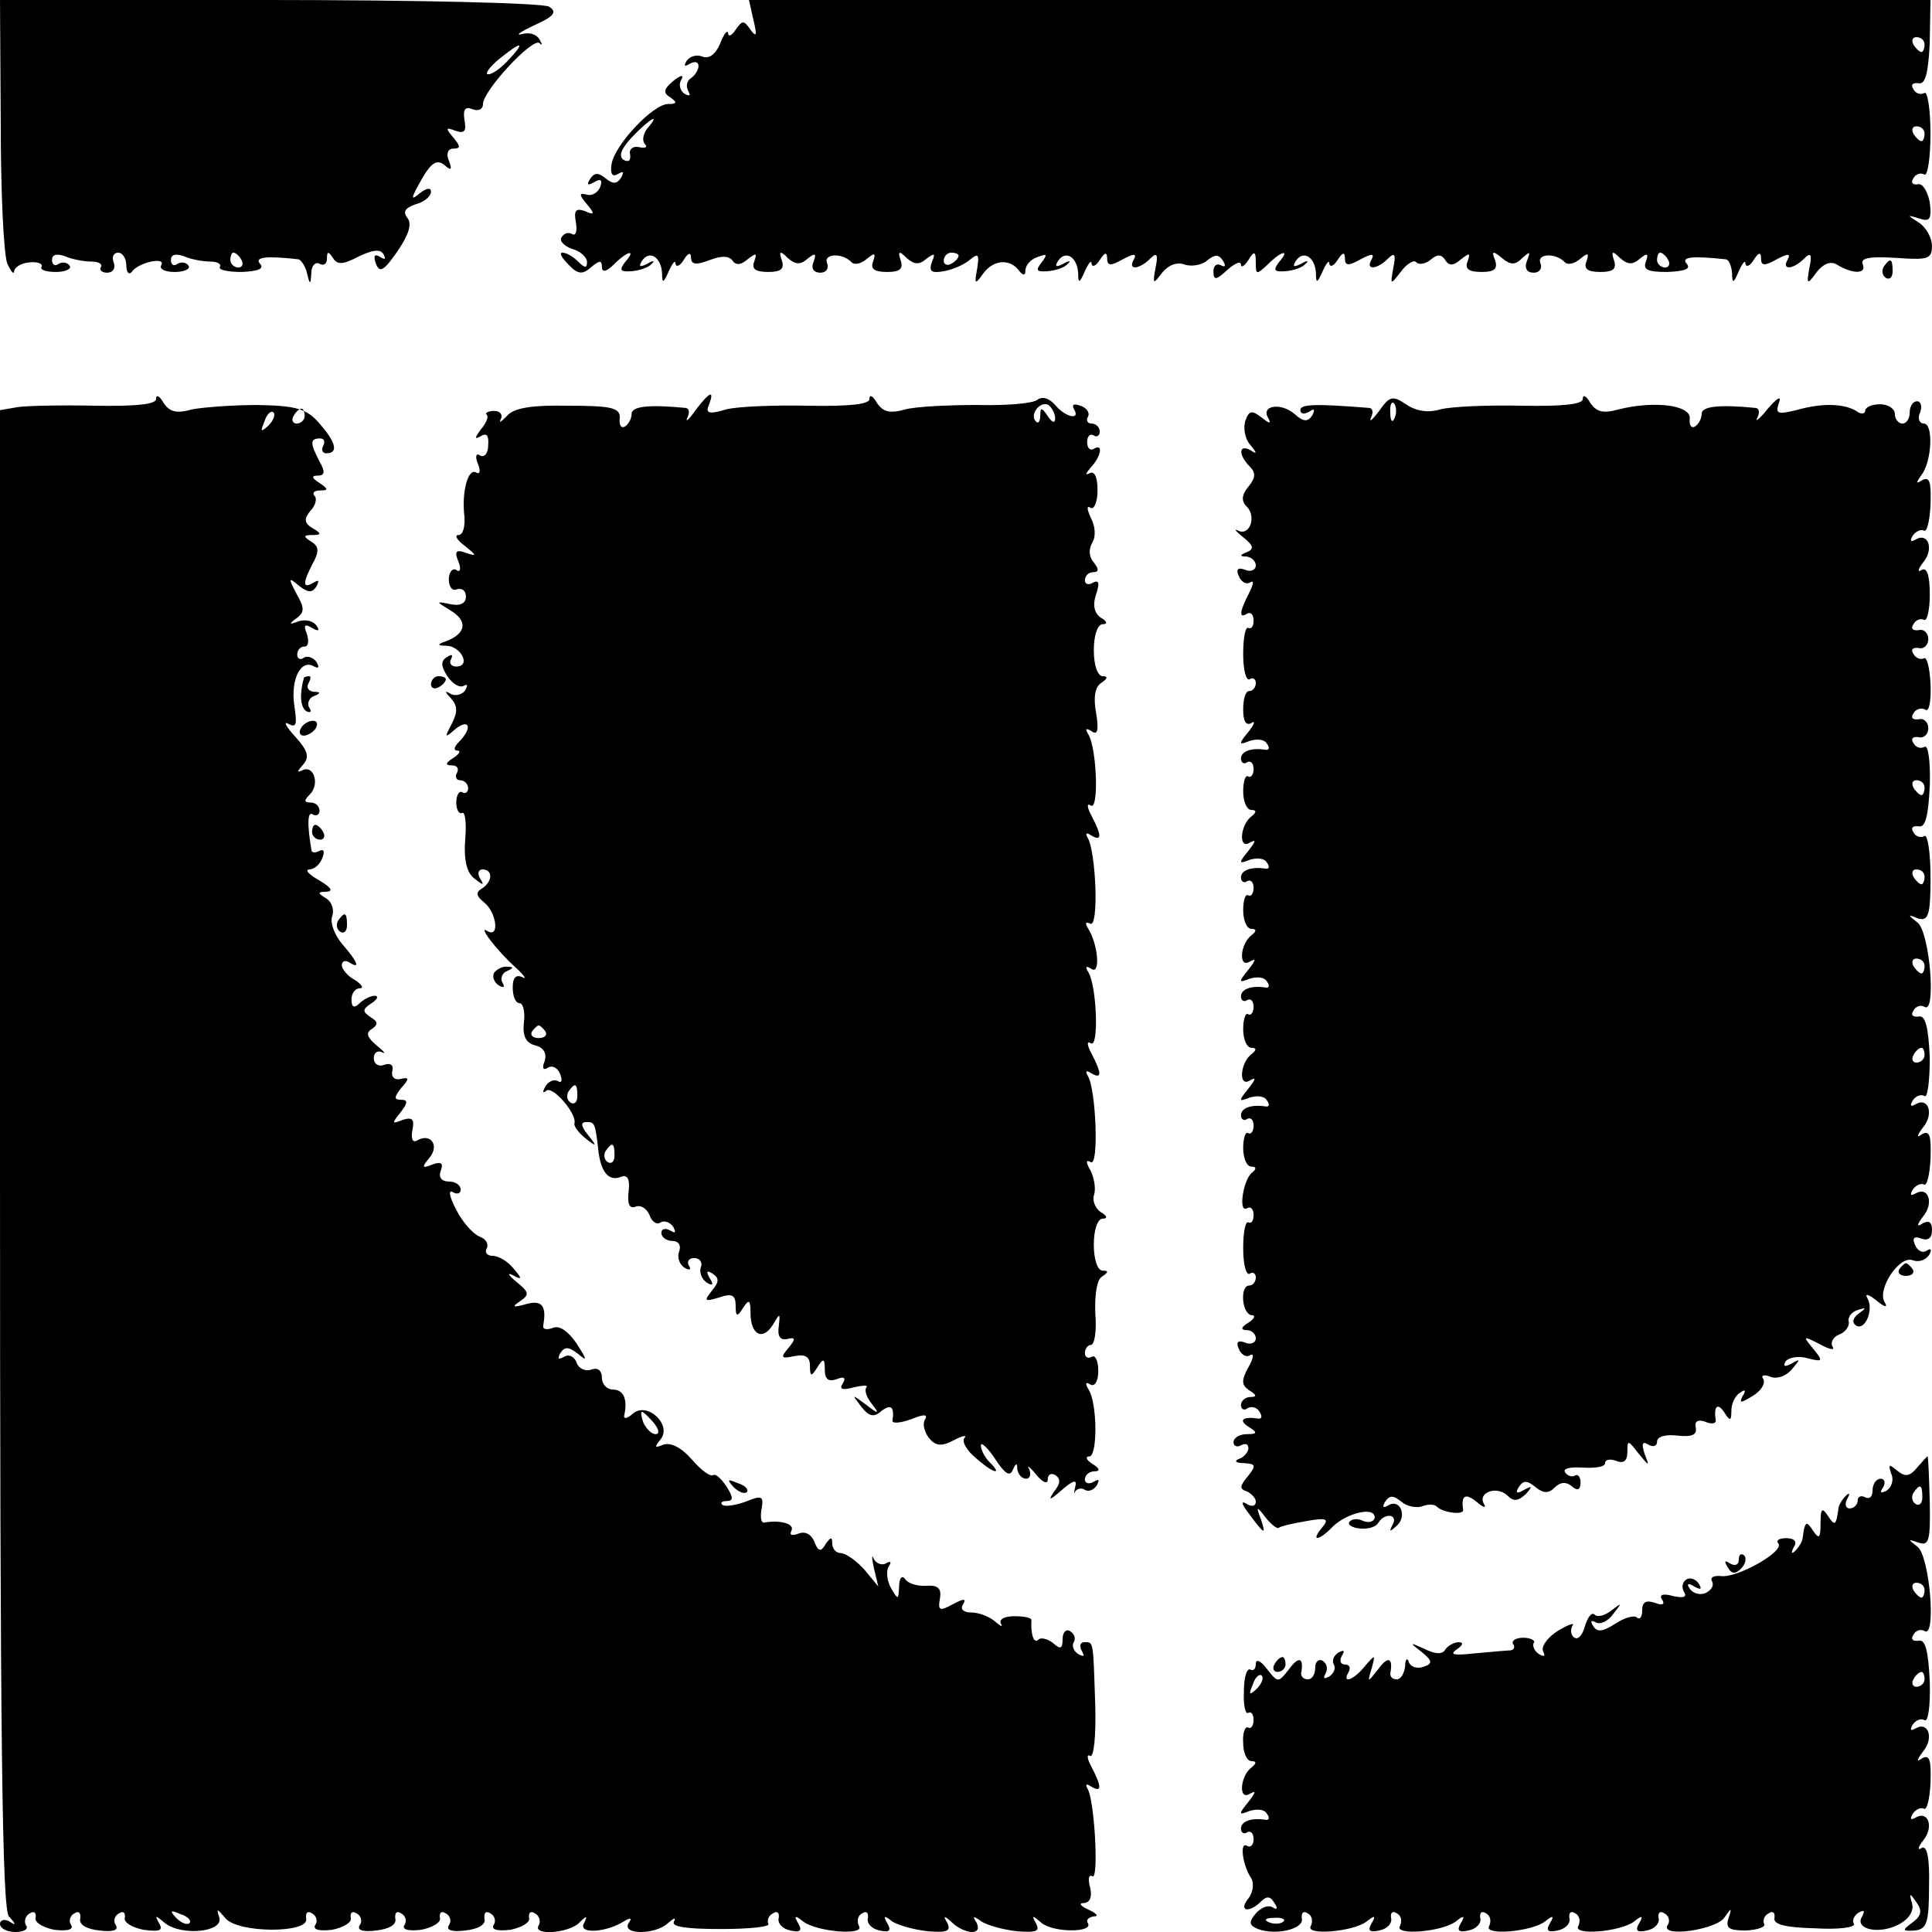
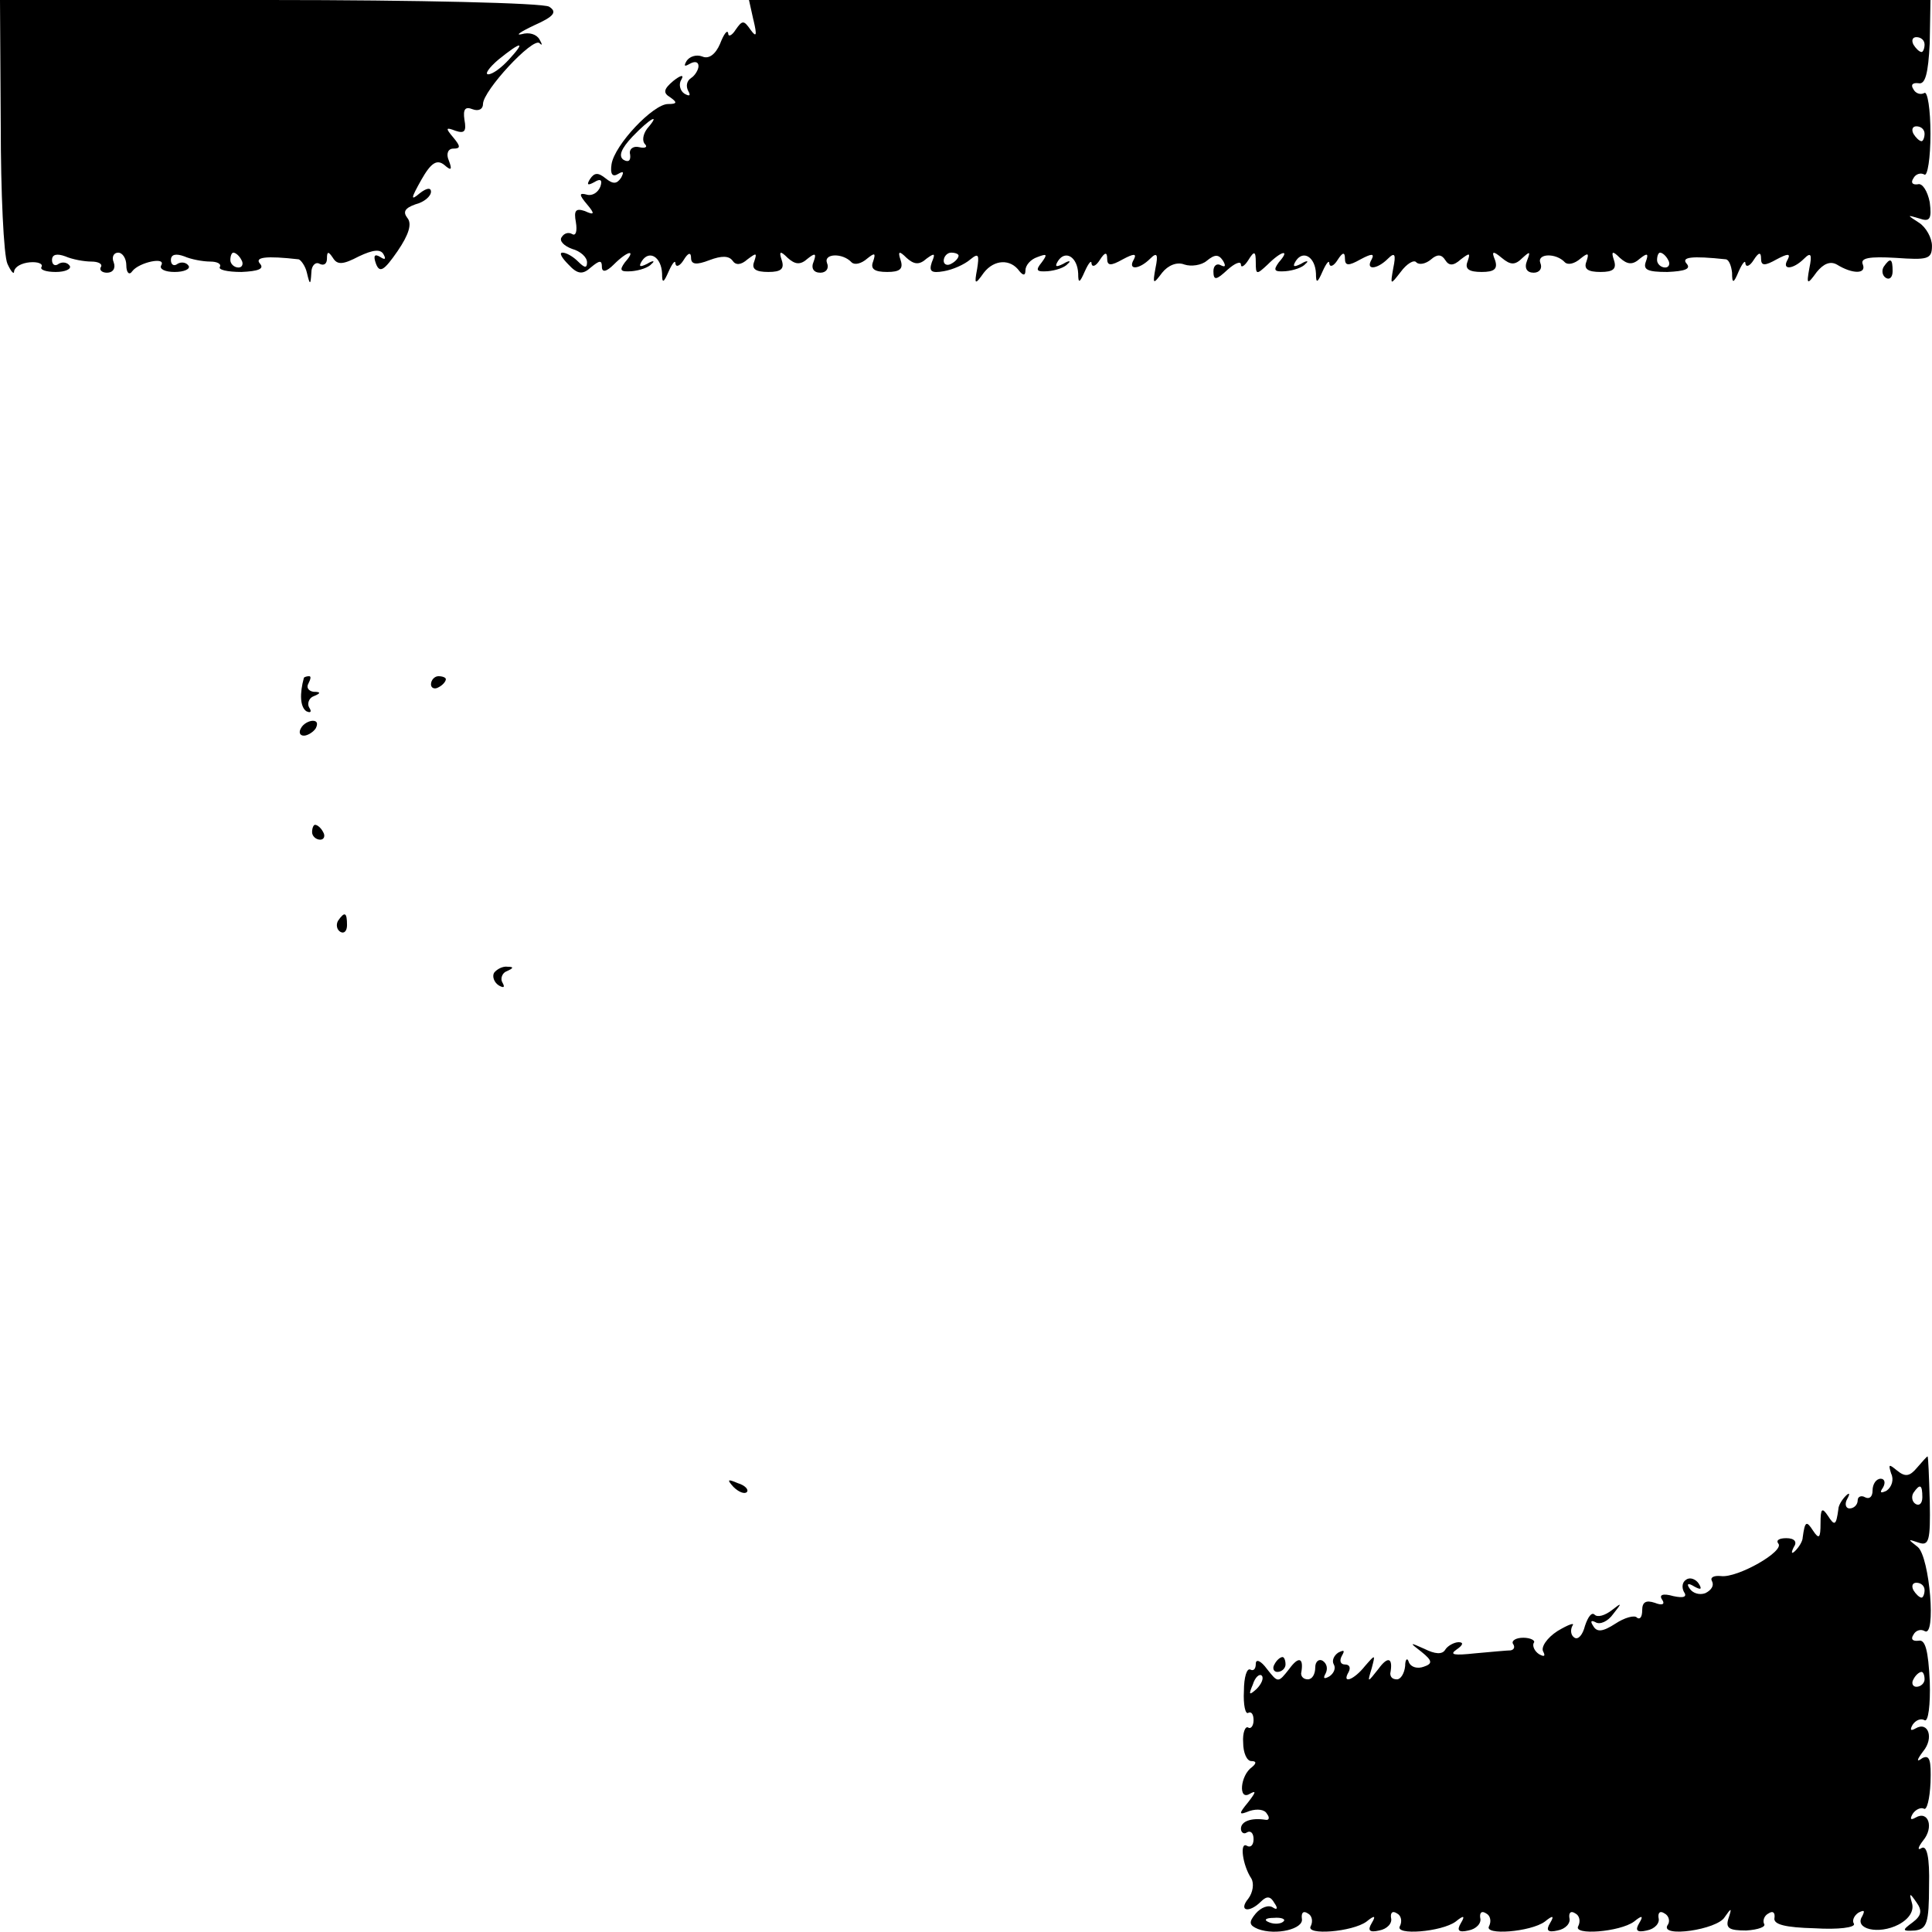
<svg xmlns="http://www.w3.org/2000/svg" version="1.0" width="260pt" height="260pt" viewBox="0 0 260 260" preserveAspectRatio="xMidYMid meet">
  <g transform="translate(0,260) scale(0.1,-0.1)" fill="#000000" stroke="none">
    <path d="M1 2433 c0 -93 4 -177 9 -188 5 -11 9 -15 9 -10 1 6 10 11 21 12 11 1 18 -2 16 -6 -3 -4 6 -7 19 -7 13 0 21 4 19 8 -3 5 -10 6 -15 3 -5 -4 -9 -1 -9 5 0 8 7 9 18 5 9 -4 25 -7 35 -7 9 0 15 -3 13 -7 -3 -4 1 -8 8 -8 8 0 12 6 9 14 -3 7 0 13 6 13 6 0 11 -8 11 -17 0 -10 4 -14 8 -8 9 12 46 20 39 8 -3 -5 5 -9 18 -9 13 0 21 4 19 8 -3 5 -10 6 -15 3 -5 -4 -9 -1 -9 5 0 8 7 9 18 5 9 -4 25 -7 35 -7 9 0 15 -3 13 -7 -3 -4 10 -7 29 -7 22 1 31 4 25 11 -8 9 8 11 52 6 3 -1 9 -9 11 -18 4 -17 5 -17 6 0 0 10 6 15 11 12 6 -3 10 0 10 7 0 10 2 10 8 1 6 -10 14 -9 35 2 19 9 29 10 33 3 4 -7 2 -8 -4 -4 -8 5 -10 2 -6 -9 5 -13 11 -9 29 17 15 22 20 37 13 45 -6 8 -3 13 11 18 12 3 21 11 21 17 0 6 -6 5 -15 -2 -13 -11 -12 -7 2 18 13 23 21 28 31 20 9 -8 11 -7 6 6 -4 9 -1 16 6 16 10 0 10 3 0 15 -11 13 -10 14 3 9 12 -4 15 -1 12 15 -2 14 1 18 11 14 8 -3 14 0 14 7 0 18 67 90 76 82 4 -4 4 -2 0 5 -4 7 -14 10 -24 7 -9 -2 -2 3 17 12 27 12 31 18 20 25 -8 5 -177 9 -376 9 l-363 0 1 -167z m684 87 c-10 -11 -22 -20 -28 -20 -5 0 1 9 14 20 31 25 37 25 14 0z m-360 -270 c3 -5 1 -10 -4 -10 -6 0 -11 5 -11 10 0 6 2 10 4 10 3 0 8 -4 11 -10z" />
    <path d="M1014 2573 c5 -21 4 -24 -4 -13 -9 13 -11 13 -20 0 -5 -8 -10 -10 -10 -5 -1 6 -6 -1 -11 -14 -6 -14 -15 -21 -24 -17 -8 3 -17 0 -21 -6 -4 -7 -3 -8 4 -4 7 4 12 3 12 -3 0 -5 -5 -13 -10 -16 -6 -4 -7 -11 -4 -17 4 -7 2 -8 -5 -4 -6 4 -8 13 -4 19 4 7 -1 6 -11 -2 -13 -11 -14 -16 -4 -22 10 -7 9 -9 -3 -9 -20 0 -72 -55 -76 -81 -2 -13 1 -18 9 -13 7 4 8 3 4 -5 -6 -9 -11 -9 -21 -1 -10 8 -15 8 -21 -1 -5 -8 -3 -9 6 -4 8 5 11 3 8 -6 -3 -8 -11 -13 -18 -11 -11 3 -11 0 0 -13 11 -13 10 -15 -3 -9 -12 4 -15 1 -12 -15 2 -12 0 -19 -5 -16 -5 3 -11 1 -14 -4 -4 -5 3 -12 14 -16 11 -3 20 -11 20 -18 0 -8 -3 -8 -12 1 -7 7 -16 12 -21 12 -5 0 -1 -7 8 -16 12 -13 19 -14 30 -4 12 10 15 10 15 1 0 -8 6 -7 16 3 19 19 31 21 15 3 -8 -11 -6 -13 9 -12 11 1 23 5 27 10 5 4 2 5 -6 0 -10 -5 -12 -4 -7 4 10 15 26 5 27 -17 0 -14 2 -13 9 3 5 11 9 16 9 10 1 -5 6 -3 11 5 6 10 10 11 10 3 0 -9 7 -10 25 -3 16 6 26 6 31 -1 4 -6 11 -6 20 2 12 9 13 9 9 -3 -4 -10 2 -14 19 -14 17 0 22 4 18 16 -4 12 -2 13 8 3 10 -9 17 -10 27 -1 10 8 12 7 8 -4 -4 -9 0 -15 9 -15 8 0 12 6 9 13 -5 13 21 14 33 1 4 -4 13 -2 21 5 10 8 12 8 8 -4 -4 -10 2 -14 19 -14 17 0 22 4 18 16 -4 12 -2 13 8 3 10 -9 17 -10 27 -1 11 8 12 7 7 -5 -4 -12 -1 -15 16 -12 12 2 28 9 36 16 11 9 12 6 9 -13 -4 -21 -3 -22 9 -5 14 18 36 19 48 2 5 -6 8 -6 8 1 0 7 7 15 16 18 13 5 14 4 6 -7 -9 -11 -7 -13 8 -12 11 1 23 5 27 10 5 4 2 5 -6 0 -10 -5 -12 -4 -7 4 10 15 26 5 27 -17 0 -14 2 -13 9 3 5 11 9 16 9 10 1 -5 6 -3 11 5 7 11 10 11 10 2 0 -10 5 -10 21 -1 15 8 19 8 15 0 -9 -15 7 -14 22 1 9 9 11 6 7 -13 -4 -22 -3 -22 9 -6 8 10 20 15 30 11 9 -3 23 -1 30 5 11 9 16 9 22 0 4 -7 3 -9 -3 -6 -5 3 -10 0 -10 -8 0 -13 4 -12 19 2 10 9 18 12 18 7 0 -5 5 -2 10 6 8 13 10 12 10 -3 0 -17 1 -17 16 -3 19 19 31 21 15 3 -8 -11 -6 -13 9 -12 11 1 23 5 27 10 5 4 2 5 -6 0 -10 -5 -12 -4 -7 4 10 15 26 5 27 -17 0 -14 2 -13 9 3 5 11 9 16 9 10 1 -5 6 -3 11 5 7 11 10 11 10 2 0 -10 5 -10 21 -1 15 8 19 8 15 0 -9 -15 7 -14 22 1 9 9 11 6 7 -13 -4 -23 -4 -23 10 -5 8 11 18 17 21 13 4 -4 13 -2 20 4 8 7 14 7 19 -1 5 -8 11 -8 21 1 12 9 13 9 9 -3 -4 -10 2 -14 19 -14 17 0 22 4 18 16 -5 12 -3 13 9 3 12 -10 18 -10 28 0 10 9 11 9 6 -4 -4 -10 0 -16 9 -16 8 0 12 6 9 13 -5 13 21 14 33 1 4 -4 13 -2 21 5 10 8 12 8 8 -4 -4 -10 2 -14 19 -14 17 0 22 4 18 16 -4 12 -2 13 8 3 10 -9 17 -10 27 -1 10 8 12 7 8 -4 -4 -11 2 -14 29 -14 23 1 32 4 26 11 -8 9 6 11 53 6 4 -1 7 -9 8 -18 0 -15 2 -15 9 2 5 11 9 16 9 10 1 -5 6 -3 11 5 7 11 10 11 10 2 0 -10 5 -10 21 -1 15 8 19 8 15 0 -9 -15 7 -14 22 1 9 9 11 6 7 -13 -4 -22 -3 -23 10 -5 9 11 18 15 27 10 21 -13 40 -13 35 0 -4 9 9 11 44 9 43 -3 49 -2 49 16 0 11 -8 25 -17 31 -17 11 -17 11 0 6 14 -5 17 -1 14 22 -3 15 -10 26 -16 24 -7 -1 -10 2 -6 8 3 6 10 8 15 5 4 -2 8 22 8 55 0 33 -4 57 -8 55 -5 -3 -12 -1 -15 5 -4 6 -1 9 7 8 9 -2 13 13 15 54 l1 58 -795 0 -795 0 6 -27z m1576 -33 c0 -5 -2 -10 -4 -10 -3 0 -8 5 -11 10 -3 6 -1 10 4 10 6 0 11 -4 11 -10z m-1719 -113 c-6 -8 -7 -17 -3 -21 4 -4 0 -6 -8 -4 -8 2 -14 -3 -12 -10 1 -8 -2 -11 -9 -7 -7 5 -3 15 12 31 24 25 39 33 20 11z m1719 -7 c0 -5 -2 -10 -4 -10 -3 0 -8 5 -11 10 -3 6 -1 10 4 10 6 0 11 -4 11 -10z m-1300 -164 c0 -3 -4 -8 -10 -11 -5 -3 -10 -1 -10 4 0 6 5 11 10 11 6 0 10 -2 10 -4z m955 -6 c3 -5 1 -10 -4 -10 -6 0 -11 5 -11 10 0 6 2 10 4 10 3 0 8 -4 11 -10z" />
    <path d="M2535 2241 c-3 -5 -2 -12 3 -15 5 -3 9 1 9 9 0 17 -3 19 -12 6z" />
-     <path d="M210 2063 c0 -7 -26 -10 -82 -9 -46 1 -93 0 -105 -2 l-23 -4 0 -1007 c0 -792 3 -1010 12 -1020 10 -11 10 -13 1 -7 -7 4 -13 2 -13 -3 0 -6 9 -11 21 -11 11 0 18 4 14 9 -3 5 -1 13 5 16 6 4 9 1 8 -6 -2 -6 10 -13 25 -16 17 -2 26 0 23 6 -4 5 -2 13 4 16 6 4 9 1 8 -7 -2 -8 8 -14 26 -16 17 -2 26 0 22 7 -4 5 -2 13 4 16 6 4 9 1 8 -6 -2 -6 10 -13 25 -16 22 -3 27 -1 21 9 -6 11 -5 11 8 0 23 -18 80 -12 73 8 -4 12 -3 12 8 -1 16 -21 114 -21 109 -1 -1 8 2 11 8 7 6 -3 8 -11 4 -16 -3 -6 6 -8 23 -6 15 3 27 10 25 16 -1 7 2 10 8 6 6 -3 8 -11 4 -16 -4 -7 5 -9 22 -7 18 2 28 8 26 16 -1 8 2 11 8 7 6 -3 8 -11 4 -16 -3 -6 6 -8 23 -6 15 3 27 10 25 16 -1 7 2 10 8 6 6 -3 8 -11 4 -16 -4 -7 5 -9 22 -7 18 2 28 8 26 16 -1 8 2 11 8 7 6 -3 8 -11 4 -16 -3 -6 6 -8 23 -6 15 3 27 10 25 16 -1 7 2 10 8 6 6 -3 8 -11 5 -16 -9 -14 39 -11 54 3 11 11 12 10 7 0 -9 -15 29 -13 53 2 10 6 12 5 7 -2 -10 -16 36 -16 53 0 8 7 11 8 8 2 -4 -7 17 -10 63 -10 38 0 67 3 64 7 -2 4 0 11 6 14 6 4 9 1 8 -6 -2 -7 5 -15 16 -17 13 -3 16 0 10 10 -6 10 -4 11 7 2 19 -14 83 -19 75 -6 -3 6 -2 14 4 17 6 4 9 1 8 -6 -2 -7 5 -15 16 -17 13 -3 16 0 10 10 -6 10 -4 11 7 2 8 -5 29 -11 48 -13 25 -2 31 0 26 11 -6 10 -5 11 6 1 7 -7 19 -13 27 -13 8 0 10 5 6 13 -6 9 -4 9 7 1 8 -5 29 -11 48 -13 26 -2 31 0 25 11 -6 11 -5 11 8 0 16 -13 70 -13 62 0 -3 4 1 8 8 9 7 0 4 4 -7 9 -11 5 -14 9 -6 9 8 1 11 8 8 21 -3 11 -2 18 3 15 9 -6 3 101 -6 117 -4 7 -2 8 4 4 15 -9 15 -1 1 26 -6 11 -7 18 -2 15 5 -3 8 27 7 66 -3 91 -2 87 -15 87 -5 0 -7 -5 -3 -12 4 -7 3 -8 -5 -4 -6 4 -9 11 -6 16 3 5 1 11 -5 15 -5 3 -10 -1 -10 -11 0 -13 -3 -14 -13 -5 -8 6 -17 8 -20 4 -6 -5 -10 8 -9 27 0 3 -10 5 -23 5 -13 0 -21 -4 -18 -10 3 -5 0 -4 -8 3 -7 6 -21 12 -32 12 -11 0 -15 5 -11 11 5 8 1 8 -14 0 -18 -10 -20 -8 -17 8 2 13 -2 18 -18 17 -12 -1 -25 3 -29 9 -4 6 -8 1 -8 -10 -1 -18 -1 -19 -11 -2 -5 9 -7 22 -3 29 4 6 3 8 -4 4 -5 -3 -13 0 -16 6 -3 7 -3 2 0 -12 l6 -25 -19 23 c-11 12 -25 22 -32 22 -6 0 -11 6 -11 13 0 9 -2 9 -9 -1 -6 -11 -10 -10 -15 3 -4 10 -12 15 -22 11 -8 -3 -12 -2 -9 4 5 9 -14 15 -37 11 -4 0 -5 8 -3 19 3 17 0 18 -22 9 -14 -5 -28 -7 -31 -4 -3 3 0 5 6 5 9 0 9 5 0 19 -7 11 -15 18 -18 16 -4 -3 -17 7 -29 21 -14 16 -28 23 -38 20 -12 -5 -13 -4 -4 7 16 20 -19 52 -38 34 -7 -6 -12 -7 -11 -2 5 22 -1 35 -15 35 -8 0 -15 7 -15 16 0 10 -6 14 -14 11 -8 -3 -17 1 -20 9 -3 9 -11 12 -17 8 -8 -4 -9 -3 -5 5 6 9 11 9 24 -1 13 -11 12 -8 -2 14 -11 16 -23 25 -32 21 -8 -3 -14 -2 -13 3 5 27 -2 35 -23 29 -18 -5 -20 -4 -8 4 13 9 12 12 -5 26 -11 9 -13 13 -5 9 13 -7 13 -5 1 9 -7 9 -20 17 -28 17 -8 0 -11 5 -8 10 3 6 -1 13 -10 16 -9 4 -23 20 -31 36 -9 17 -11 27 -5 24 6 -4 11 -2 11 3 0 6 -7 11 -16 11 -10 0 -14 6 -11 14 4 11 1 13 -11 9 -14 -6 -15 -4 -4 9 14 17 1 34 -17 23 -6 -3 -8 3 -6 14 3 15 0 18 -13 14 -15 -6 -15 -5 -3 10 10 13 10 17 1 17 -10 0 -10 3 0 16 11 12 11 15 -1 12 -8 -2 -13 3 -11 11 2 8 -3 11 -11 8 -7 -3 -14 1 -14 9 0 7 5 11 11 8 6 -3 3 1 -7 9 -13 11 -15 17 -7 22 9 6 9 10 -1 16 -12 8 -11 11 1 19 8 5 10 10 4 10 -5 0 -15 -5 -20 -10 -7 -7 -11 -6 -11 5 0 8 5 15 11 15 6 0 3 5 -6 11 -10 5 -18 15 -18 20 0 6 5 7 10 4 15 -10 12 0 -9 24 -11 13 -17 29 -14 38 3 8 0 19 -8 24 -12 7 -12 9 1 9 9 1 5 6 -10 15 -14 8 -20 14 -14 15 7 0 15 7 18 16 3 8 2 12 -4 9 -6 -3 -11 -3 -11 2 -6 35 -5 52 2 47 5 -3 9 0 9 5 0 6 -5 11 -12 11 -9 0 -9 3 -1 11 14 14 5 41 -11 32 -7 -3 -6 -1 1 7 10 11 8 19 -10 39 -12 13 -16 21 -9 17 11 -6 12 -1 8 25 -5 35 9 63 27 52 6 -3 7 -1 3 6 -4 6 -12 9 -17 6 -5 -4 -9 -1 -9 4 0 6 4 11 10 11 5 0 6 7 3 17 -5 12 -3 14 7 8 8 -5 11 -4 6 3 -4 6 -14 9 -24 6 -13 -5 -14 -4 -3 4 11 8 11 14 0 33 -11 21 -11 23 3 11 13 -10 18 -10 24 -1 4 8 3 9 -4 5 -15 -9 -15 -1 -1 26 9 16 8 23 -2 29 -11 7 -11 9 1 9 13 0 13 2 1 9 -12 7 -12 13 -3 24 7 7 9 17 5 20 -3 4 0 7 8 7 11 0 11 2 -1 10 -11 7 -11 10 -2 10 9 0 10 5 2 19 -13 25 -13 31 1 31 5 0 7 -4 4 -10 -3 -5 -1 -10 4 -10 17 0 13 15 -9 40 -17 20 -31 24 -83 25 -34 0 -74 -3 -89 -6 -21 -6 -30 -3 -38 9 -5 9 -10 12 -10 5z m151 -36 c-10 -9 -11 -8 -5 6 3 10 9 15 12 12 3 -3 0 -11 -7 -18z m49 13 c0 -5 -5 -10 -11 -10 -5 0 -7 5 -4 10 3 6 8 10 11 10 2 0 4 -4 4 -10z m470 -1355 c7 -9 8 -15 2 -15 -5 0 -12 7 -16 15 -3 8 -4 15 -2 15 2 0 9 -7 16 -15z m-625 -673 c-3 -3 -11 0 -18 7 -9 10 -8 11 6 5 10 -3 15 -9 12 -12z" />
-     <path d="M936 2048 c-9 -13 -14 -17 -11 -10 3 6 3 12 -2 13 -51 5 -73 2 -73 -8 0 -6 -4 -14 -9 -17 -5 -3 -8 2 -7 11 1 14 -10 17 -69 17 -50 1 -74 -3 -83 -14 -8 -8 -11 -10 -8 -4 3 6 -1 11 -9 11 -8 0 -13 -3 -10 -5 3 -3 -1 -12 -8 -20 -8 -11 -9 -14 0 -9 8 5 11 1 10 -12 0 -11 -5 -17 -11 -14 -5 4 -7 -1 -3 -11 4 -9 3 -15 -2 -12 -11 7 -20 -26 -16 -59 1 -14 -2 -25 -8 -25 -6 0 -2 -7 9 -15 16 -13 16 -14 1 -9 -13 5 -16 2 -10 -12 4 -10 2 -15 -3 -11 -5 3 -10 -3 -10 -13 0 -10 5 -16 11 -13 7 2 12 -2 12 -10 0 -9 -8 -13 -21 -10 -20 4 -20 4 1 -9 23 -14 20 -31 -7 -41 -12 -4 -12 -6 1 -6 20 -1 33 -28 13 -28 -7 0 -10 5 -7 10 3 6 1 7 -5 3 -9 -5 -9 -12 0 -26 7 -10 16 -16 22 -13 5 3 6 1 2 -6 -4 -6 -13 -8 -19 -5 -9 5 -9 4 0 -6 9 -10 9 -18 1 -34 -10 -19 -10 -20 5 -7 19 15 23 1 5 -17 -7 -7 -8 -12 -3 -12 6 0 3 -5 -5 -10 -11 -7 -11 -10 -2 -10 7 0 10 -4 7 -10 -3 -5 -1 -10 4 -10 6 0 11 -5 11 -11 0 -5 -4 -8 -8 -5 -4 2 -8 -4 -8 -14 0 -10 4 -16 8 -14 4 2 6 -14 4 -36 -2 -27 2 -44 12 -52 13 -10 14 -10 8 0 -4 6 -2 12 3 12 15 0 14 -17 -1 -26 -8 -5 -7 -10 3 -18 17 -13 22 -49 5 -39 -14 9 12 -26 39 -50 11 -10 14 -16 8 -12 -9 4 -13 -1 -13 -14 0 -12 4 -21 9 -21 5 0 8 -12 6 -26 -2 -19 3 -28 16 -31 11 -3 15 -11 12 -21 -4 -9 -2 -13 4 -9 6 4 14 0 17 -9 3 -8 2 -12 -3 -9 -5 3 -13 0 -17 -7 -4 -7 -4 -10 1 -6 8 8 42 -31 38 -44 -1 -3 5 -12 15 -20 15 -12 16 -11 3 5 -9 11 -10 17 -2 17 11 0 12 -1 16 -36 3 -31 14 -44 30 -38 9 4 13 -2 11 -19 -2 -17 1 -24 9 -21 7 3 15 -2 19 -11 3 -9 10 -14 15 -10 5 3 13 0 17 -6 4 -8 3 -9 -4 -5 -7 4 -12 2 -12 -3 0 -6 7 -11 15 -11 8 0 12 -6 9 -14 -3 -8 0 -17 7 -22 7 -4 10 -3 6 3 -3 5 0 10 7 10 8 0 12 -6 9 -13 -2 -6 1 -15 8 -20 8 -5 10 -3 4 6 -5 9 -4 11 4 6 9 -6 9 -11 -1 -23 -11 -14 -10 -15 10 -9 17 6 22 3 22 -11 0 -15 2 -16 10 -3 8 12 10 11 10 -7 0 -29 16 -38 30 -16 10 17 10 16 8 -2 -2 -13 2 -19 11 -17 12 3 12 0 2 -12 -11 -13 -10 -15 8 -11 15 3 21 -1 21 -13 0 -15 2 -15 10 -2 8 13 10 12 10 -4 0 -12 5 -16 16 -12 10 4 13 2 8 -6 -5 -8 0 -9 15 -5 13 3 20 3 17 0 -3 -4 0 -13 7 -22 11 -14 10 -15 -8 -1 -19 14 -19 14 -6 -3 10 -13 17 -15 27 -6 13 10 18 6 15 -13 0 -4 11 -3 25 2 17 7 23 7 19 0 -4 -6 -1 -17 5 -25 9 -11 17 -12 34 -3 11 6 18 7 14 3 -4 -4 2 -16 14 -26 23 -21 39 -26 20 -7 -7 7 -12 17 -12 23 0 5 9 -3 19 -18 13 -20 20 -25 24 -15 4 9 6 10 6 1 1 -7 6 -13 12 -13 5 0 7 6 4 13 -4 6 1 3 9 -7 9 -11 16 -14 16 -7 0 7 5 9 10 6 8 -5 7 -12 -2 -23 -8 -12 -5 -11 10 2 16 14 22 16 19 5 -2 -8 -2 -11 0 -6 3 4 9 5 13 2 5 -3 12 0 16 6 4 8 3 9 -4 5 -7 -4 -12 -2 -12 3 0 6 6 11 13 11 8 0 7 4 -3 10 -8 5 -10 10 -4 10 11 0 11 71 -1 90 -5 8 -4 11 2 7 6 -4 11 4 11 18 0 14 -4 22 -9 19 -5 -3 -9 0 -9 5 0 6 4 11 8 11 5 0 8 19 6 42 -1 25 2 46 9 50 9 6 9 8 1 8 -7 0 -12 15 -12 35 0 20 5 35 12 35 7 0 6 4 -3 9 -7 5 -11 15 -9 22 3 8 1 22 -4 33 -7 12 -7 16 0 12 11 -6 7 98 -4 116 -4 7 -2 8 4 4 15 -9 15 -1 1 26 -6 11 -7 18 -1 14 11 -7 8 76 -3 95 -5 8 -4 10 4 5 12 -8 9 33 -5 55 -4 7 -3 9 3 6 12 -7 8 96 -3 115 -4 7 -2 8 4 4 15 -9 15 -1 1 26 -6 11 -7 18 -1 14 11 -7 8 76 -3 95 -5 8 -4 10 4 5 8 -6 10 1 6 25 -4 21 -1 35 7 40 9 6 9 9 2 9 -7 0 -12 15 -12 35 0 20 5 35 12 35 7 0 6 4 -3 9 -8 6 -11 16 -6 31 5 15 4 20 -4 16 -6 -4 -11 -2 -11 3 0 6 5 11 11 11 8 0 8 4 1 13 -7 8 -7 18 -2 27 5 8 4 22 -2 33 -5 11 -6 17 -1 14 5 -4 10 7 10 23 0 18 -4 27 -11 23 -6 -3 -5 0 2 8 14 15 17 33 4 25 -5 -3 -9 1 -9 9 0 8 4 12 9 9 4 -3 8 0 8 5 0 6 -5 11 -11 11 -5 0 -8 4 -5 9 3 5 -1 12 -10 15 -8 3 -12 2 -9 -4 10 -16 -11 -12 -25 5 -8 9 -17 12 -24 7 -6 -5 -42 -8 -81 -7 -38 0 -82 -2 -97 -6 -21 -6 -30 -3 -38 9 -5 9 -10 12 -10 5 0 -7 -26 -10 -82 -9 -46 1 -96 -1 -111 -5 -23 -7 -28 -5 -23 6 8 21 1 18 -18 -7z m484 -11 c0 -7 -4 -6 -10 3 -8 12 -10 12 -10 1 0 -8 -3 -12 -6 -8 -9 9 6 28 17 22 5 -4 9 -12 9 -18z m-686 -825 c3 -5 -1 -9 -9 -9 -8 0 -12 4 -9 9 3 4 7 8 9 8 2 0 6 -4 9 -8z m43 -87 c0 -8 -4 -12 -9 -9 -5 3 -6 10 -3 15 9 13 12 11 12 -6z m50 -80 c0 -8 -4 -12 -9 -9 -5 3 -6 10 -3 15 9 13 12 11 12 -6z" />
-     <path d="M1856 2047 c-9 -12 -14 -16 -11 -9 3 6 3 12 -2 13 -75 6 -93 5 -93 -3 0 -5 5 -6 12 -2 7 5 8 3 4 -5 -6 -9 -12 -9 -24 2 -19 16 -46 11 -35 -6 4 -8 1 -7 -9 1 -13 10 -17 10 -22 -4 -3 -9 -1 -24 6 -32 10 -12 10 -14 1 -8 -16 9 -17 -6 -1 -22 8 -8 8 -15 -2 -27 -9 -11 -10 -19 -2 -27 13 -13 4 -40 -12 -32 -6 3 -3 -1 7 -9 14 -11 15 -16 5 -20 -10 -4 -10 -6 0 -6 6 -1 12 -6 12 -12 0 -6 -7 -9 -14 -6 -10 4 -13 1 -9 -8 3 -8 10 -12 15 -9 6 4 5 -2 -1 -14 -13 -25 -14 -35 -3 -28 5 3 9 -1 9 -9 0 -8 -3 -12 -7 -10 -4 2 -7 -13 -7 -35 0 -22 4 -37 9 -34 4 3 8 0 8 -5 0 -6 -4 -11 -9 -11 -5 0 -8 -11 -8 -25 0 -16 4 -22 11 -18 6 4 4 -2 -4 -12 -14 -17 -13 -18 2 -12 10 3 20 2 23 -4 4 -5 3 -9 -2 -8 -19 3 -33 -2 -33 -12 0 -5 4 -8 8 -5 5 3 9 -1 9 -9 0 -8 -4 -12 -7 -10 -4 3 -7 -7 -7 -20 0 -14 5 -25 11 -25 7 0 7 -3 1 -8 -16 -11 -19 -46 -3 -36 9 5 8 2 -2 -11 -14 -17 -13 -18 2 -12 10 3 20 2 23 -4 4 -5 3 -9 -2 -8 -19 3 -33 -2 -33 -12 0 -5 4 -8 8 -5 5 3 9 -1 9 -9 0 -8 -4 -12 -7 -10 -4 3 -7 -7 -7 -20 0 -14 5 -25 11 -25 7 0 7 -3 1 -8 -16 -11 -19 -46 -3 -36 9 5 8 2 -2 -11 -14 -17 -13 -18 2 -12 10 3 20 2 23 -4 4 -5 3 -9 -2 -8 -19 3 -33 -2 -33 -12 0 -5 4 -8 8 -5 5 3 9 -1 9 -9 0 -8 -4 -12 -7 -10 -4 3 -7 -7 -7 -20 0 -14 5 -25 11 -25 7 0 7 -3 1 -8 -16 -11 -19 -46 -3 -36 9 5 8 2 -2 -11 -14 -17 -13 -18 2 -12 10 3 20 2 23 -4 4 -5 3 -9 -2 -8 -19 3 -33 -2 -33 -12 0 -5 4 -8 8 -5 5 3 9 -1 9 -9 0 -8 -4 -12 -7 -10 -4 3 -7 -7 -7 -20 0 -14 5 -25 11 -25 7 0 7 -3 1 -8 -12 -9 -19 -55 -7 -48 5 3 9 -1 9 -9 0 -8 -3 -12 -7 -10 -4 2 -7 -13 -7 -35 0 -22 4 -37 9 -34 4 3 8 0 8 -5 0 -6 -4 -11 -9 -11 -6 0 -9 -9 -8 -20 1 -11 6 -20 12 -20 5 0 3 -5 -5 -10 -10 -6 -11 -10 -2 -10 6 0 12 -5 12 -11 0 -6 -7 -9 -14 -6 -10 4 -13 1 -9 -8 3 -8 10 -12 15 -9 6 4 5 -4 -2 -16 -10 -18 -9 -24 1 -31 10 -6 11 -9 2 -9 -7 0 -13 -5 -13 -11 0 -5 4 -8 9 -4 5 3 13 1 16 -5 4 -6 3 -10 -2 -9 -20 3 -27 -2 -13 -11 13 -8 12 -10 -2 -10 -10 0 -18 -5 -18 -11 0 -5 5 -7 10 -4 6 3 10 2 10 -4 0 -5 -6 -12 -12 -14 -8 -3 -5 -6 6 -6 16 -1 17 -3 5 -18 -11 -13 -11 -17 -1 -20 6 -3 12 -9 12 -14 0 -6 -6 -7 -12 -3 -8 5 -8 1 2 -12 22 -30 24 -30 17 -9 -7 18 -6 19 6 3 8 -10 16 -16 18 -14 2 2 19 6 37 9 28 5 31 3 21 -9 -16 -19 -4 -18 15 2 19 18 56 27 56 12 0 -5 -7 -8 -15 -5 -8 4 -16 3 -19 -1 -3 -4 4 -8 14 -9 11 -1 22 2 25 8 9 14 27 11 19 -3 -5 -10 -4 -10 6 -1 14 13 4 37 -12 27 -7 -4 -8 -2 -4 5 6 9 11 9 22 0 7 -6 20 -9 28 -6 8 3 17 3 20 -1 9 -8 36 -11 35 -4 -3 20 3 23 18 11 9 -8 14 -9 10 -3 -9 16 18 25 32 11 8 -8 14 -7 24 2 10 11 9 12 -2 6 -10 -6 -12 -4 -7 4 6 9 11 9 22 0 11 -9 18 -9 26 -1 8 8 16 8 23 2 8 -7 12 -5 12 5 0 8 -4 12 -8 9 -4 -2 -10 0 -13 5 -3 5 8 7 24 6 17 -1 30 1 30 6 0 5 7 6 15 3 10 -4 15 0 15 12 0 17 1 16 15 -2 15 -18 15 -18 8 0 -4 13 -3 17 5 12 7 -4 12 -2 12 4 0 7 12 10 28 8 19 -2 26 1 24 11 -2 8 3 11 12 8 9 -4 15 -3 15 1 -3 19 2 25 11 12 8 -13 10 -13 10 2 0 9 5 20 12 24 7 5 8 3 3 -5 -5 -10 -2 -9 13 0 12 7 18 17 15 23 -4 5 1 7 10 3 9 -3 21 1 29 11 11 13 11 14 -1 7 -9 -5 -12 -4 -8 3 4 5 17 8 30 4 20 -5 21 -4 7 13 -14 17 -14 18 9 6 13 -7 21 -9 17 -3 -3 5 1 13 9 16 8 3 14 11 13 17 -2 6 4 14 12 16 12 4 12 3 1 -5 -8 -6 -9 -12 -3 -16 12 -7 24 22 15 37 -4 7 2 5 12 -3 12 -10 16 -10 11 -2 -10 17 20 63 38 56 8 -3 17 0 22 7 4 7 3 10 -3 6 -6 -4 -13 0 -16 8 -4 9 -1 12 9 8 9 -3 14 1 14 12 0 10 -4 13 -12 9 -9 -6 -9 -3 0 9 15 18 7 41 -10 31 -7 -4 -8 -2 -4 5 4 6 11 9 15 7 4 -3 8 13 9 35 1 30 -1 38 -11 33 -8 -6 -8 -3 1 9 15 18 7 41 -10 31 -7 -4 -8 -2 -4 5 4 6 11 9 16 6 4 -3 7 21 7 52 -2 42 -6 57 -15 55 -8 -1 -11 2 -7 8 3 6 10 8 15 5 16 -10 7 99 -9 113 -14 11 -14 12 0 6 14 -4 17 4 17 55 0 34 -4 58 -8 56 -5 -3 -12 -1 -15 5 -4 6 -1 9 7 8 9 -2 13 13 15 55 1 31 -2 55 -7 52 -5 -3 -12 -1 -15 5 -4 6 -1 9 7 8 7 -2 13 4 13 12 0 8 -6 14 -13 12 -8 -1 -11 2 -7 8 3 6 11 8 16 5 5 -4 8 12 7 34 -1 22 -5 38 -9 35 -4 -2 -11 0 -14 6 -4 6 -1 9 7 8 7 -2 13 4 13 12 0 8 -6 14 -13 12 -8 -1 -11 2 -7 8 3 6 10 8 14 6 4 -3 8 12 8 34 0 26 -4 37 -11 33 -6 -4 -5 1 2 10 15 18 7 41 -10 31 -7 -4 -8 -2 -4 5 4 6 11 9 15 7 4 -3 8 13 9 35 1 30 -1 38 -11 33 -9 -6 -9 -4 -1 7 14 19 16 69 3 69 -6 0 -9 7 -5 15 3 8 1 15 -4 15 -6 0 -10 -7 -10 -15 0 -8 -4 -15 -10 -15 -5 0 -10 6 -10 13 0 7 -9 13 -20 13 -11 0 -20 -4 -20 -9 0 -4 -6 -5 -12 0 -17 10 -46 11 -81 1 -25 -6 -28 -5 -23 10 4 10 -2 7 -15 -8 -11 -14 -18 -19 -14 -12 3 6 3 12 -2 13 -51 5 -73 2 -73 -8 0 -6 -4 -14 -9 -17 -5 -3 -8 2 -7 11 1 18 -48 24 -96 12 -21 -6 -30 -3 -38 9 -5 9 -10 12 -10 5 0 -7 -26 -10 -82 -9 -46 1 -95 -1 -110 -5 -17 -5 -33 -2 -46 7 -18 12 -22 11 -36 -9z m21 -9 c-3 -8 -6 -5 -6 6 -1 11 2 17 5 13 3 -3 4 -12 1 -19z m713 -498 c0 -5 -2 -10 -4 -10 -3 0 -8 5 -11 10 -3 6 -1 10 4 10 6 0 11 -4 11 -10z m0 -120 c0 -5 -2 -10 -4 -10 -3 0 -8 5 -11 10 -3 6 -1 10 4 10 6 0 11 -4 11 -10z m0 -120 c0 -5 -2 -10 -4 -10 -3 0 -8 5 -11 10 -3 6 -1 10 4 10 6 0 11 -4 11 -10z m0 -120 c0 -5 -5 -10 -11 -10 -5 0 -7 5 -4 10 3 6 8 10 11 10 2 0 4 -4 4 -10z" />
    <path d="M409 1688 c-6 -22 -5 -39 3 -45 6 -3 8 -1 4 5 -3 5 0 13 6 15 10 4 10 6 0 6 -7 1 -10 6 -7 11 3 6 4 10 1 10 -3 0 -6 -1 -7 -2z" />
    <path d="M580 1679 c0 -5 5 -7 10 -4 6 3 10 8 10 11 0 2 -4 4 -10 4 -5 0 -10 -5 -10 -11z" />
    <path d="M405 1620 c-3 -5 -2 -10 4 -10 5 0 13 5 16 10 3 6 2 10 -4 10 -5 0 -13 -4 -16 -10z" />
    <path d="M420 1480 c0 -5 5 -10 11 -10 5 0 7 5 4 10 -3 6 -8 10 -11 10 -2 0 -4 -4 -4 -10z" />
    <path d="M455 1361 c-3 -5 -2 -12 3 -15 5 -3 9 1 9 9 0 17 -3 19 -12 6z" />
    <path d="M665 1291 c-3 -5 0 -13 6 -17 7 -4 9 -3 5 4 -3 5 0 13 6 15 9 4 10 6 1 6 -6 1 -14 -3 -18 -8z" />
-     <path d="M2556 892 c-3 -5 1 -9 9 -9 8 0 12 4 9 9 -3 4 -7 8 -9 8 -2 0 -6 -4 -9 -8z" />
    <path d="M2580 625 c-10 -12 -16 -13 -27 -4 -11 9 -12 9 -8 -4 4 -8 1 -18 -6 -23 -8 -4 -10 -3 -5 4 4 7 2 12 -3 12 -6 0 -11 -7 -11 -16 0 -8 -4 -12 -10 -9 -5 3 -10 1 -10 -4 0 -6 -5 -11 -11 -11 -5 0 -7 6 -3 13 4 7 3 9 -2 4 -5 -5 -10 -13 -10 -18 -3 -22 -5 -23 -14 -9 -8 12 -10 10 -10 -10 0 -20 -2 -22 -10 -10 -9 14 -11 13 -14 -9 0 -5 -5 -13 -10 -18 -5 -5 -6 -3 -2 5 5 7 1 12 -10 12 -10 0 -14 -3 -11 -7 10 -10 -55 -47 -77 -44 -10 1 -15 -2 -12 -7 3 -6 -1 -12 -9 -16 -8 -3 -17 0 -21 6 -5 7 -2 8 6 3 9 -5 11 -4 6 4 -4 6 -12 9 -17 5 -5 -3 -6 -10 -3 -16 5 -7 0 -9 -14 -6 -14 4 -20 2 -15 -5 4 -6 0 -8 -10 -4 -12 4 -17 1 -17 -10 0 -9 -3 -13 -7 -10 -3 4 -17 0 -29 -8 -17 -11 -25 -12 -30 -3 -4 6 -3 8 3 5 6 -4 17 1 24 11 12 15 12 16 -2 5 -9 -7 -19 -10 -23 -6 -4 4 -9 -3 -13 -15 -3 -12 -9 -19 -14 -16 -5 3 -6 10 -3 16 4 5 -5 2 -20 -7 -14 -9 -23 -22 -19 -28 3 -6 1 -7 -6 -3 -6 4 -9 11 -7 15 3 3 -4 7 -14 7 -10 0 -16 -4 -14 -8 3 -4 2 -8 -3 -9 -4 0 -26 -2 -48 -4 -28 -3 -35 -2 -25 5 9 6 10 10 3 10 -6 0 -15 -5 -18 -10 -4 -7 -14 -6 -28 1 -20 9 -21 9 -4 -4 15 -12 15 -16 3 -20 -8 -3 -17 -1 -20 6 -2 7 -5 4 -5 -5 -1 -10 -6 -18 -11 -18 -6 0 -9 3 -9 8 4 21 -3 24 -16 6 -15 -19 -15 -19 -9 1 5 19 5 19 -9 3 -15 -19 -32 -25 -22 -8 3 6 1 10 -5 10 -6 0 -8 5 -4 12 4 7 3 8 -5 4 -6 -4 -9 -11 -6 -16 3 -5 0 -12 -6 -16 -7 -4 -9 -3 -5 4 3 6 2 13 -4 17 -5 3 -10 -1 -10 -9 0 -9 -4 -16 -10 -16 -5 0 -9 3 -9 8 4 21 -3 24 -16 6 -15 -19 -15 -19 -30 0 -8 11 -15 14 -15 7 0 -7 -3 -10 -7 -8 -5 3 -9 -10 -9 -29 -1 -18 2 -32 6 -29 4 2 7 -2 7 -10 0 -8 -4 -12 -7 -10 -4 3 -8 -7 -7 -20 0 -14 5 -25 11 -25 7 0 7 -3 1 -8 -16 -11 -19 -46 -3 -36 9 5 8 2 -2 -11 -14 -17 -13 -18 2 -12 10 3 20 2 23 -4 4 -5 3 -9 -2 -8 -19 3 -33 -2 -33 -12 0 -5 4 -8 8 -5 5 3 9 -1 9 -9 0 -8 -4 -12 -9 -9 -10 6 -6 -26 6 -44 4 -7 2 -19 -4 -27 -14 -17 1 -20 17 -4 8 8 13 7 18 -2 5 -7 4 -10 -2 -6 -6 4 -16 0 -23 -8 -10 -12 -9 -16 3 -21 24 -9 62 0 59 14 -1 8 2 11 8 7 6 -3 7 -11 4 -17 -8 -13 56 -8 75 6 11 9 13 8 7 -2 -6 -10 -3 -13 10 -10 11 2 18 10 16 17 -1 7 2 10 8 6 6 -3 7 -11 4 -17 -8 -13 56 -8 75 6 11 9 13 8 7 -2 -6 -10 -3 -13 10 -10 11 2 18 10 16 17 -1 7 2 10 8 6 6 -3 7 -11 4 -17 -8 -13 56 -8 75 6 11 9 13 8 7 -2 -6 -10 -3 -13 10 -10 11 2 18 10 16 17 -1 7 2 10 8 6 6 -3 7 -11 4 -17 -8 -13 56 -8 75 6 11 9 13 8 7 -2 -6 -10 -3 -13 10 -10 11 2 18 10 16 17 -1 7 2 10 8 6 6 -3 8 -11 4 -16 -10 -17 67 -6 77 11 9 13 10 13 5 -2 -4 -13 1 -16 24 -16 16 1 27 5 24 9 -2 4 0 11 6 14 6 4 9 1 8 -6 -2 -9 15 -13 54 -14 32 -2 55 1 53 6 -3 4 0 11 6 15 8 4 9 3 5 -5 -11 -17 22 -25 49 -11 15 8 21 19 18 29 -4 14 -3 14 6 1 8 -11 7 -18 -5 -27 -15 -11 -14 -12 3 -11 16 2 19 10 19 60 1 39 -3 55 -10 51 -6 -4 -5 1 2 10 15 18 7 41 -10 31 -7 -4 -8 -2 -4 5 4 6 11 9 15 7 4 -3 8 13 9 35 1 30 -1 38 -11 33 -8 -6 -8 -3 1 9 15 18 7 41 -10 31 -7 -4 -8 -2 -4 5 4 6 11 9 16 6 5 -3 8 21 7 52 -2 42 -6 57 -15 55 -8 -1 -11 2 -7 8 3 6 10 8 15 5 16 -10 7 99 -9 113 -14 11 -14 11 1 6 14 -5 16 3 15 55 -1 34 -2 61 -3 61 -1 0 -7 -7 -14 -15z m7 -40 c0 -8 -4 -12 -9 -9 -5 3 -6 10 -3 15 9 13 12 11 12 -6z m3 -125 c0 -5 -2 -10 -4 -10 -3 0 -8 5 -11 10 -3 6 -1 10 4 10 6 0 11 -4 11 -10z m-899 -133 c-10 -9 -11 -8 -5 6 3 10 9 15 12 12 3 -3 0 -11 -7 -18z m899 13 c0 -5 -5 -10 -11 -10 -5 0 -7 5 -4 10 3 6 8 10 11 10 2 0 4 -4 4 -10z m-863 -326 c-3 -3 -12 -4 -19 -1 -8 3 -5 6 6 6 11 1 17 -2 13 -5z" />
    <path d="M987 599 c7 -7 15 -10 18 -7 3 3 -2 9 -12 12 -14 6 -15 5 -6 -5z" />
-     <path d="M2340 501 c0 -7 -5 -9 -12 -5 -7 5 -8 3 -3 -5 5 -9 10 -10 18 -2 6 6 8 14 4 18 -4 3 -7 1 -7 -6z" />
    <path d="M1715 360 c-3 -5 -1 -10 4 -10 6 0 11 5 11 10 0 6 -2 10 -4 10 -3 0 -8 -4 -11 -10z" />
  </g>
</svg>